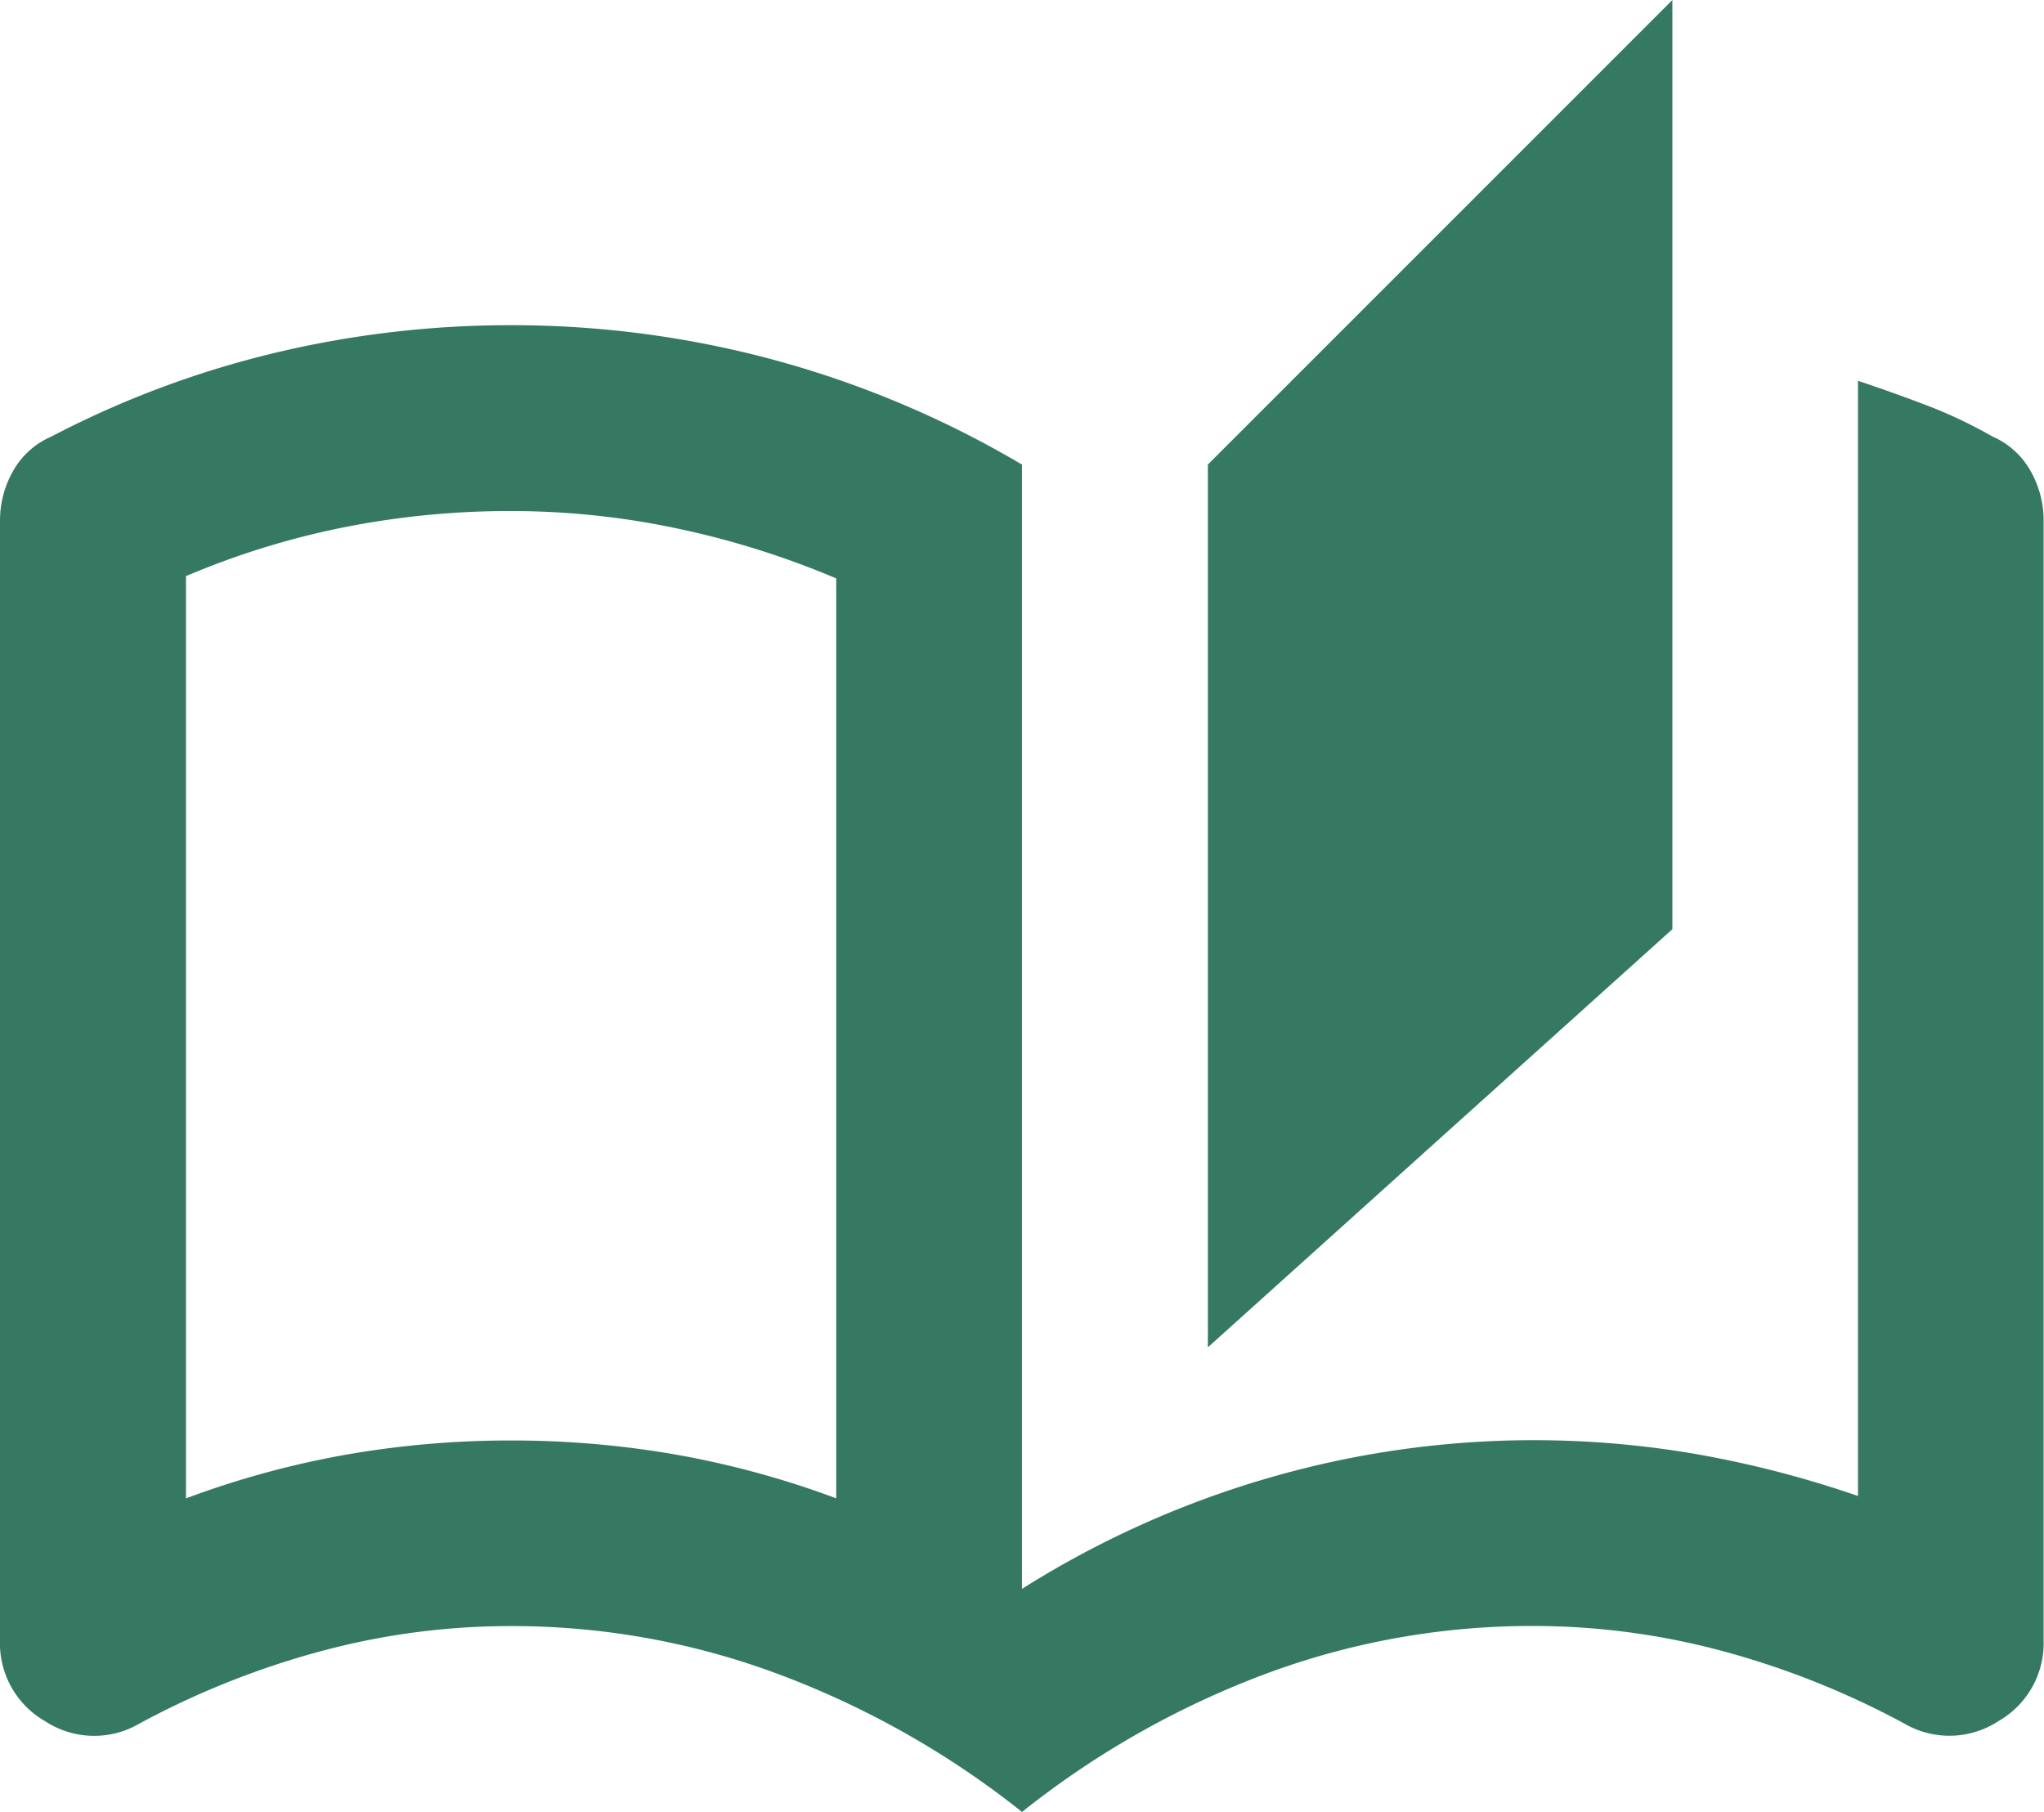
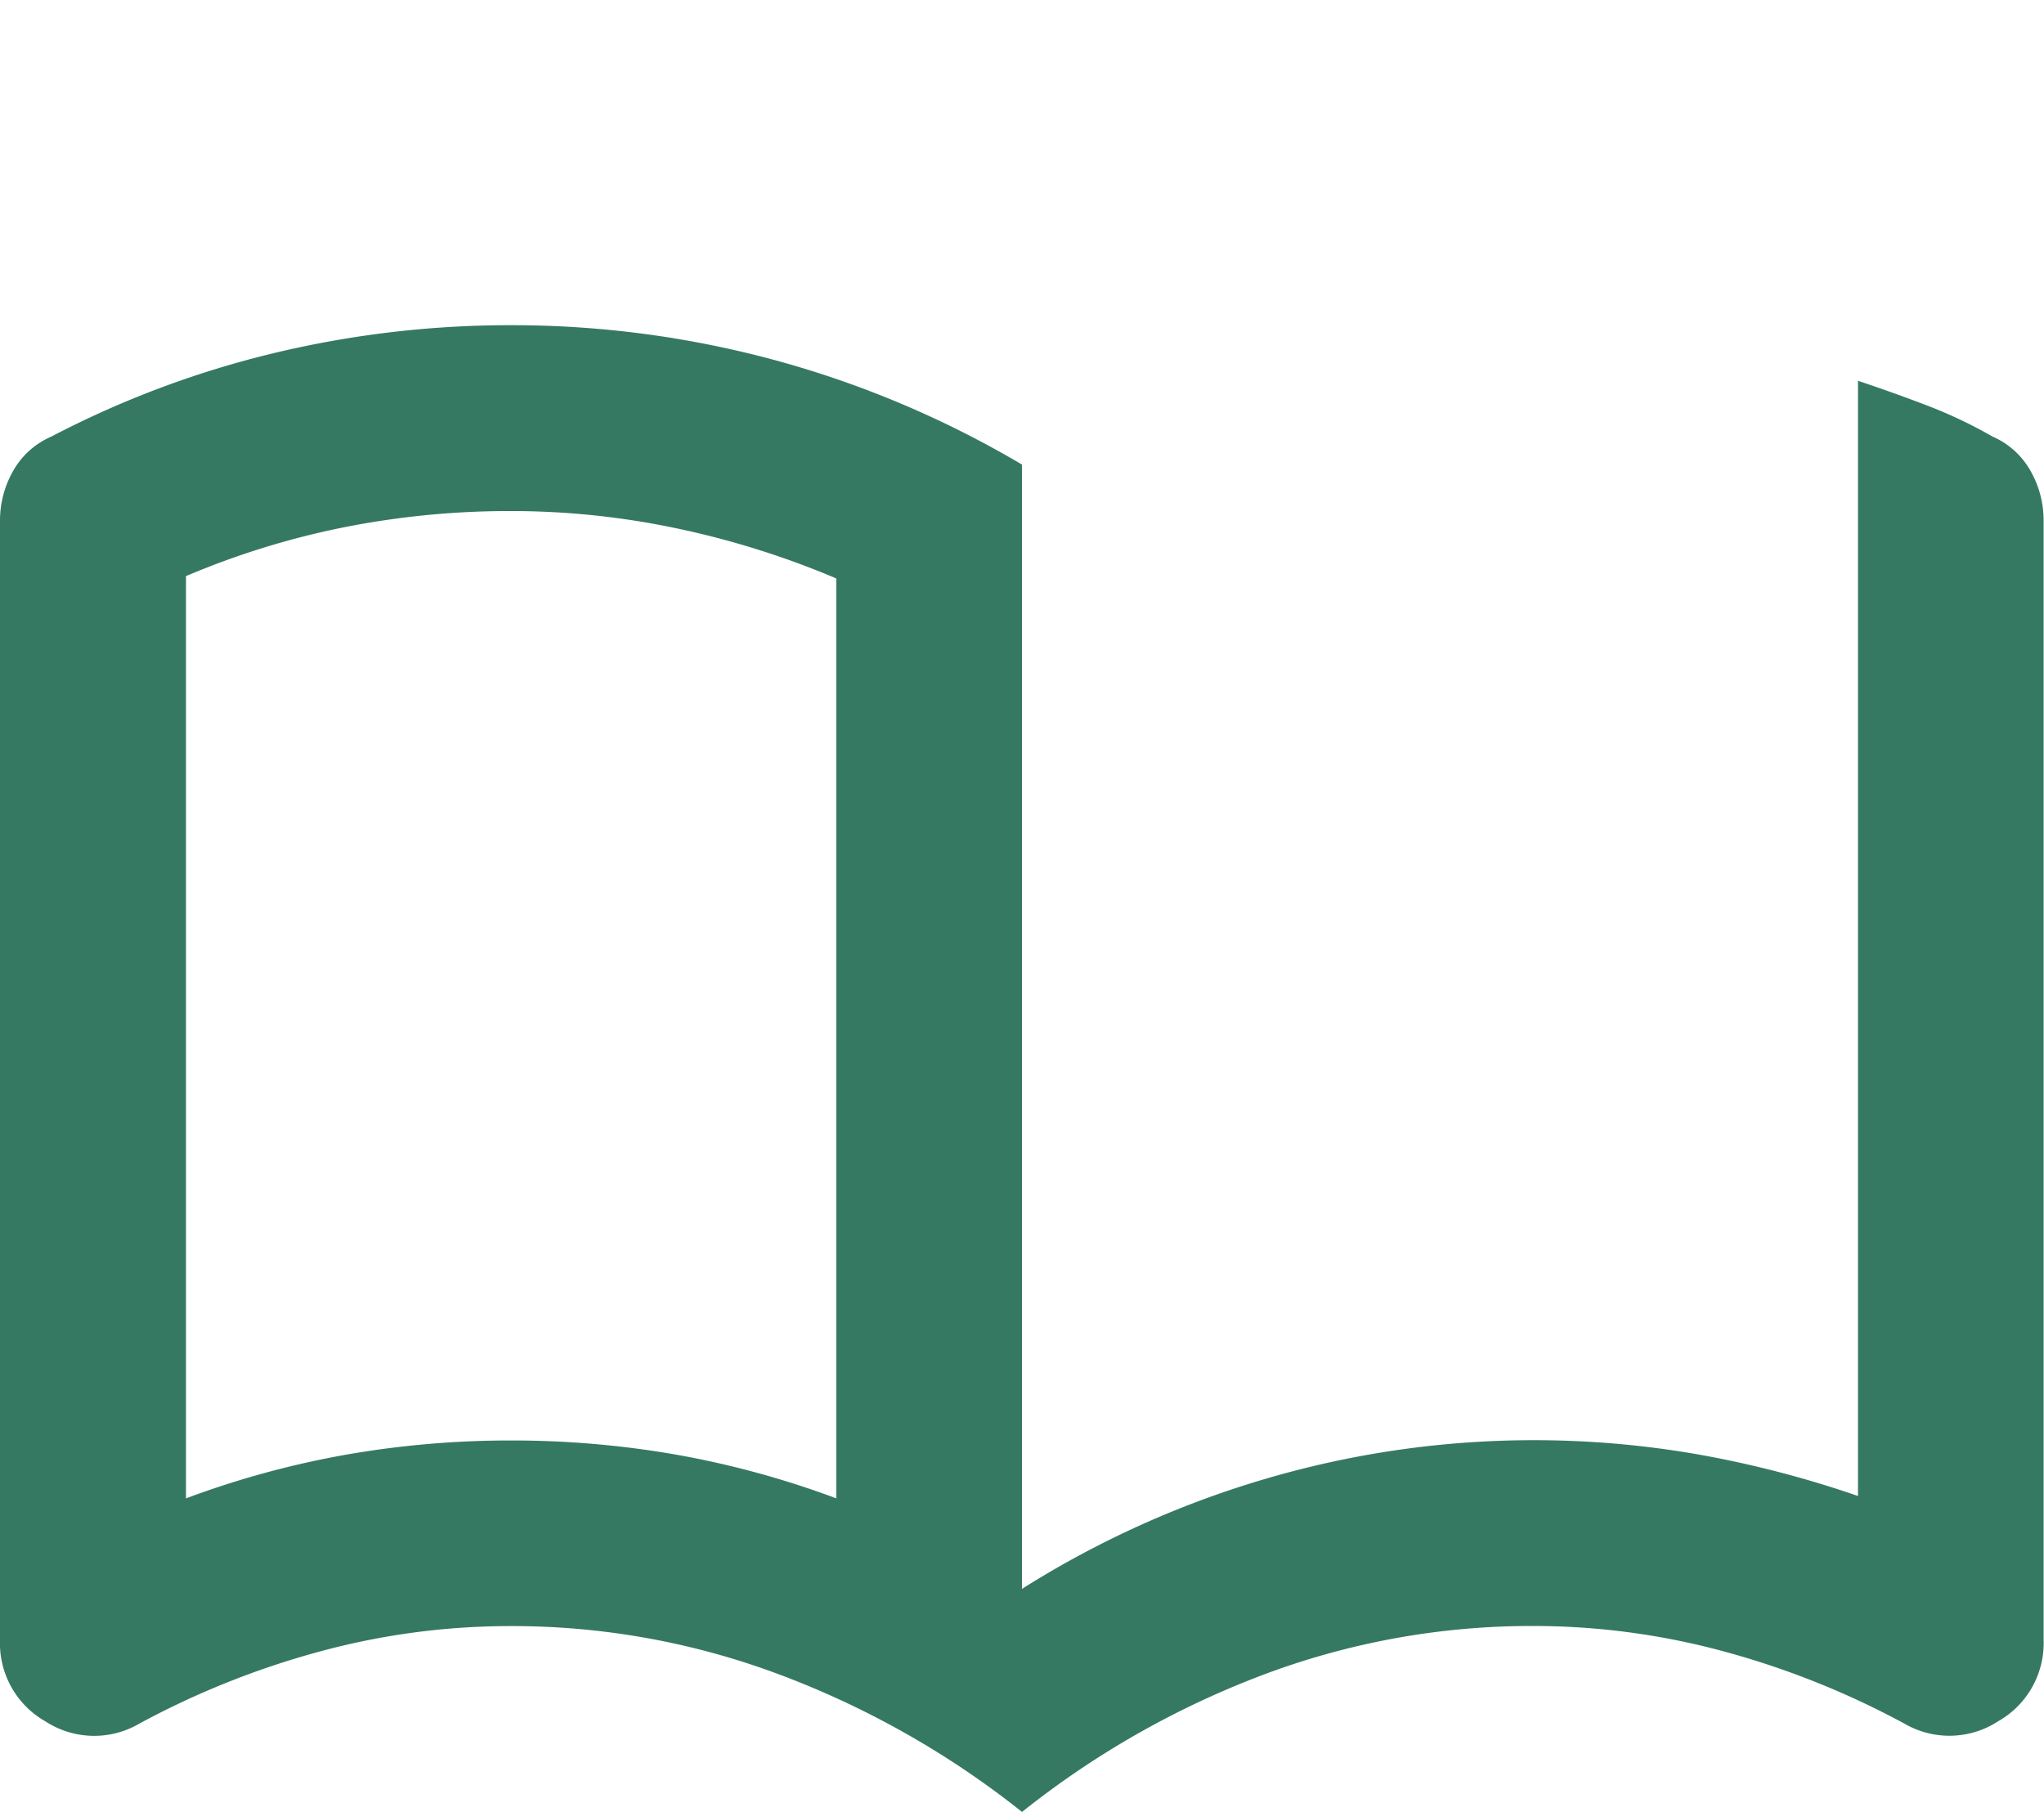
<svg xmlns="http://www.w3.org/2000/svg" width="41.873" height="37.115" viewBox="0 0 41.873 37.115">
-   <path id="auto_stories_24dp_E3E3E3_FILL0_wght400_GRAD0_opsz24" d="M60.937-902.885a18.269,18.269,0,0,0-4.949-2.807,15.593,15.593,0,0,0-5.52-1,14.912,14.912,0,0,0-3.926.523,17.226,17.226,0,0,0-3.688,1.475,1.832,1.832,0,0,1-1.927-.048A1.839,1.839,0,0,1,40-906.406v-22.935a2.045,2.045,0,0,1,.262-1,1.642,1.642,0,0,1,.785-.714,19.863,19.863,0,0,1,4.568-1.713,20.727,20.727,0,0,1,4.853-.571,20.606,20.606,0,0,1,5.4.714,20.519,20.519,0,0,1,5.068,2.141v23.03a19.756,19.756,0,0,1,5.091-2.284A19.483,19.483,0,0,1,71.4-910.5a19.546,19.546,0,0,1,3.355.286,21.6,21.6,0,0,1,3.307.857V-932.2q.714.238,1.4.5a9.575,9.575,0,0,1,1.356.642,1.642,1.642,0,0,1,.785.714,2.045,2.045,0,0,1,.262,1v22.935a1.839,1.839,0,0,1-.928,1.665,1.832,1.832,0,0,1-1.927.048,17.226,17.226,0,0,0-3.688-1.475,14.912,14.912,0,0,0-3.926-.523,15.593,15.593,0,0,0-5.52,1A18.269,18.269,0,0,0,60.937-902.885Zm3.807-9.517v-18.082L74.26-940v19.033Zm-7.613,3.093v-18.843a17.682,17.682,0,0,0-3.259-1.023,16.416,16.416,0,0,0-3.4-.357,17.429,17.429,0,0,0-3.426.333,16.6,16.6,0,0,0-3.236,1v18.891a18.681,18.681,0,0,1,3.307-.9,19.546,19.546,0,0,1,3.355-.286,19.546,19.546,0,0,1,3.355.286A18.681,18.681,0,0,1,57.13-909.309Zm0,0v0Z" transform="translate(-40 940)" fill="#367963" />
+   <path id="auto_stories_24dp_E3E3E3_FILL0_wght400_GRAD0_opsz24" d="M60.937-902.885a18.269,18.269,0,0,0-4.949-2.807,15.593,15.593,0,0,0-5.52-1,14.912,14.912,0,0,0-3.926.523,17.226,17.226,0,0,0-3.688,1.475,1.832,1.832,0,0,1-1.927-.048A1.839,1.839,0,0,1,40-906.406v-22.935a2.045,2.045,0,0,1,.262-1,1.642,1.642,0,0,1,.785-.714,19.863,19.863,0,0,1,4.568-1.713,20.727,20.727,0,0,1,4.853-.571,20.606,20.606,0,0,1,5.4.714,20.519,20.519,0,0,1,5.068,2.141v23.03a19.756,19.756,0,0,1,5.091-2.284A19.483,19.483,0,0,1,71.4-910.5a19.546,19.546,0,0,1,3.355.286,21.6,21.6,0,0,1,3.307.857V-932.2q.714.238,1.4.5a9.575,9.575,0,0,1,1.356.642,1.642,1.642,0,0,1,.785.714,2.045,2.045,0,0,1,.262,1v22.935a1.839,1.839,0,0,1-.928,1.665,1.832,1.832,0,0,1-1.927.048,17.226,17.226,0,0,0-3.688-1.475,14.912,14.912,0,0,0-3.926-.523,15.593,15.593,0,0,0-5.52,1A18.269,18.269,0,0,0,60.937-902.885Zm3.807-9.517v-18.082v19.033Zm-7.613,3.093v-18.843a17.682,17.682,0,0,0-3.259-1.023,16.416,16.416,0,0,0-3.4-.357,17.429,17.429,0,0,0-3.426.333,16.6,16.6,0,0,0-3.236,1v18.891a18.681,18.681,0,0,1,3.307-.9,19.546,19.546,0,0,1,3.355-.286,19.546,19.546,0,0,1,3.355.286A18.681,18.681,0,0,1,57.13-909.309Zm0,0v0Z" transform="translate(-40 940)" fill="#367963" />
</svg>